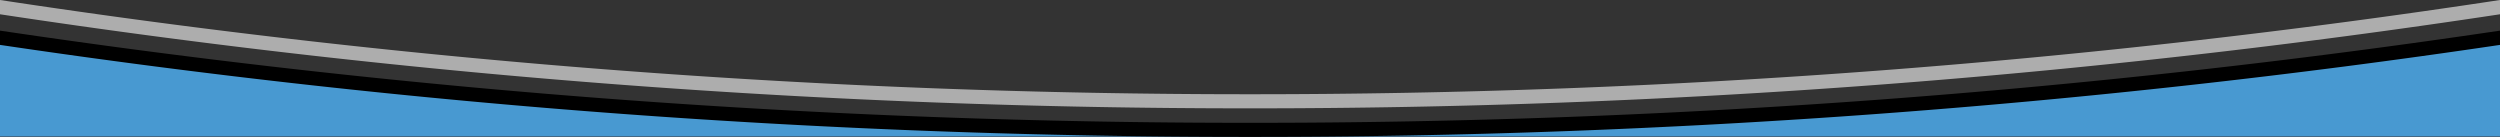
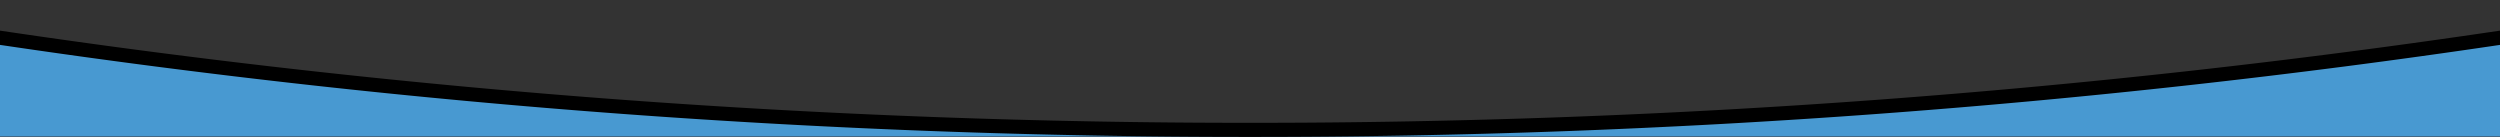
<svg xmlns="http://www.w3.org/2000/svg" id="Group_3063" data-name="Group 3063" width="1920" height="105.149" viewBox="0 0 1920 105.149">
  <rect x="0" y="0" width="1920" height="105.149" fill="#333333" stroke="none" />
  <defs>
    <clipPath id="clip-path">
      <rect id="Rectangle_1322" data-name="Rectangle 1322" width="1920" height="83.212" fill="none" />
    </clipPath>
  </defs>
  <path id="Path_55148" data-name="Path 55148" d="M1920,84.021v-72.2a6517.372,6517.372,0,0,1-960,70.8A6517.449,6517.449,0,0,1,0,11.824v72.2Z" transform="translate(0 20.793)" fill="#4899d1" />
  <path id="Path_55149" data-name="Path 55149" d="M1920,19.486V8.526a6517.373,6517.373,0,0,1-960,70.8A6517.45,6517.45,0,0,1,0,8.526v10.96A6528.568,6528.568,0,0,0,960,90.154a6528.493,6528.493,0,0,0,960-70.669" transform="translate(0 14.994)" />
  <g id="Group_2947" data-name="Group 2947" opacity="0.6">
    <g id="Group_2946" data-name="Group 2946">
      <g id="Group_2945" data-name="Group 2945" clip-path="url(#clip-path)">
-         <path id="Path_55150" data-name="Path 55150" d="M1920,10.96V0A6381.645,6381.645,0,0,1,960,72.379,6381.747,6381.747,0,0,1,0,0V10.96A6392.765,6392.765,0,0,0,960,83.212,6392.693,6392.693,0,0,0,1920,10.96" fill="#fff" />
-       </g>
+         </g>
    </g>
  </g>
</svg>